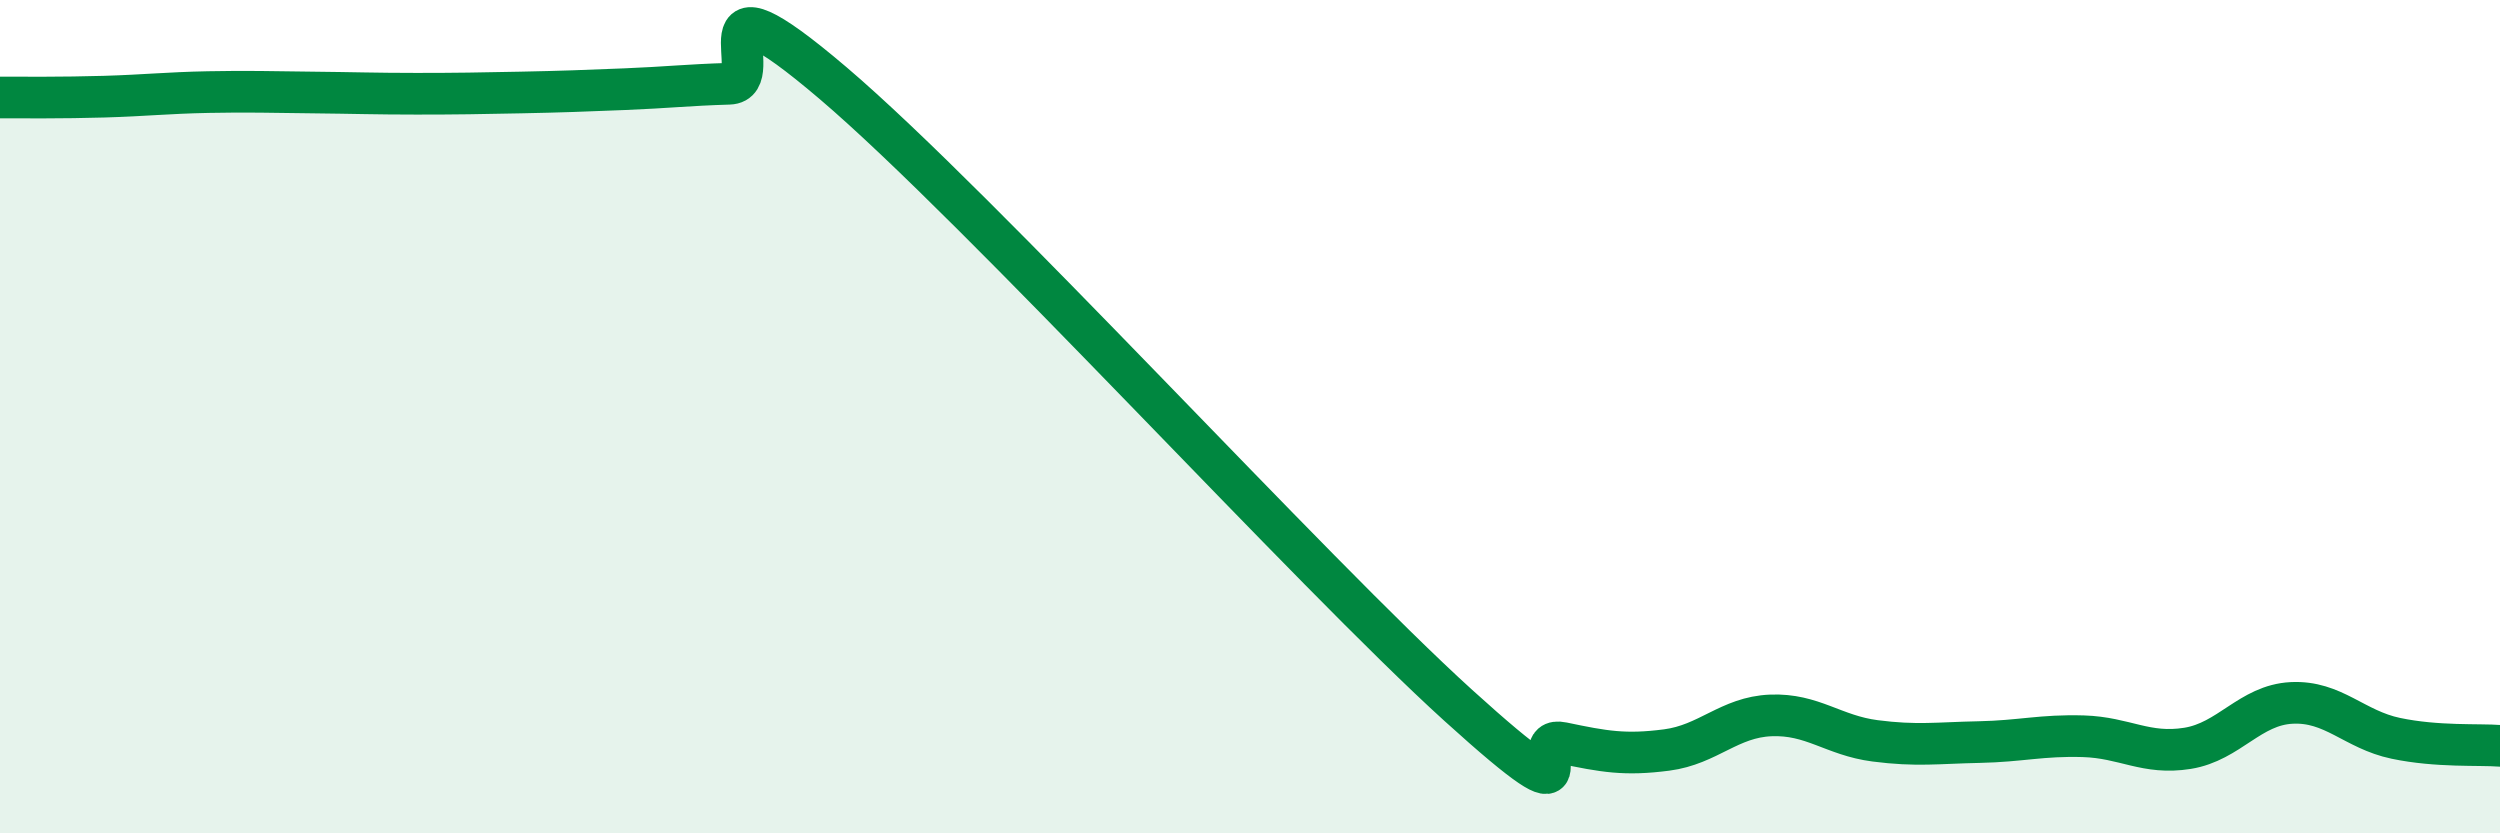
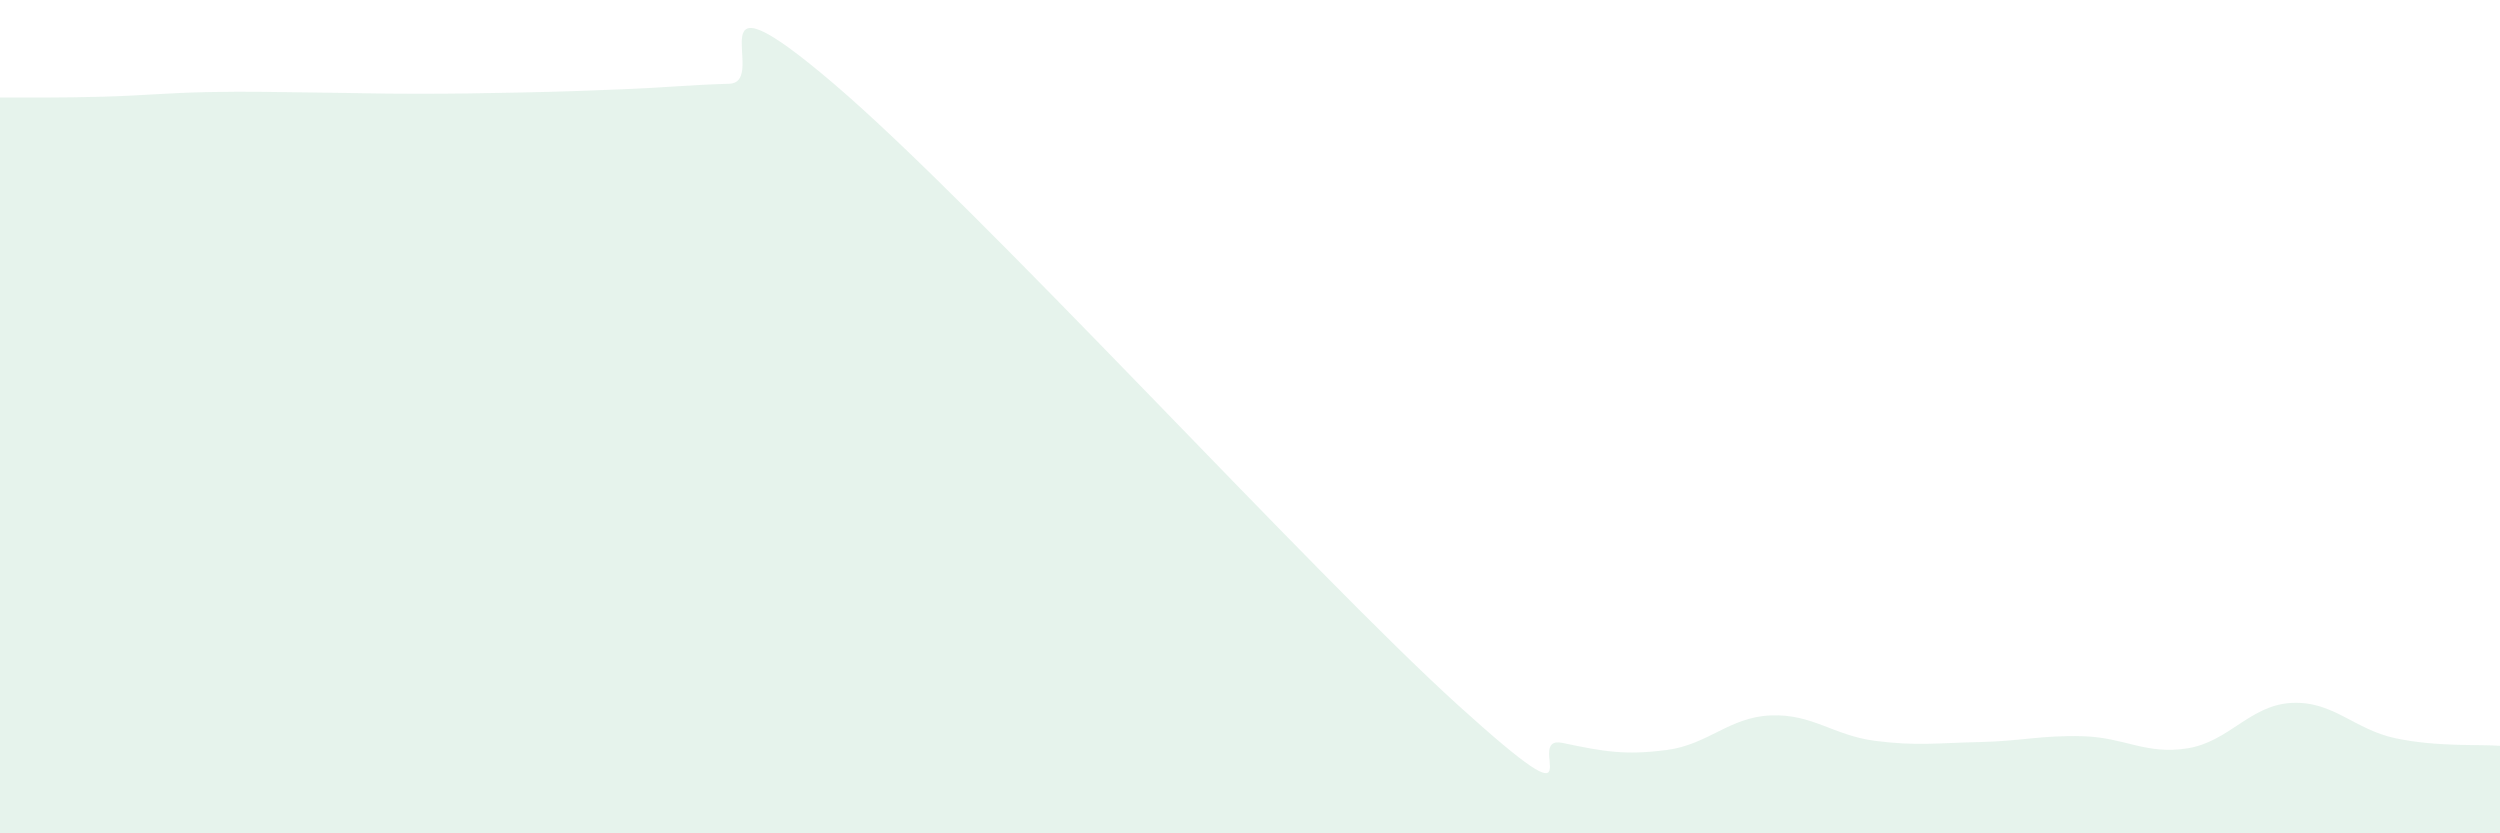
<svg xmlns="http://www.w3.org/2000/svg" width="60" height="20" viewBox="0 0 60 20">
  <path d="M 0,2.34 C 0.5,2.34 1.5,2.35 2.5,2.32 C 3.5,2.29 4,2.23 5,2.21 C 6,2.19 6.5,2.21 7.5,2.22 C 8.5,2.23 9,2.25 10,2.25 C 11,2.25 11.5,2.24 12.5,2.22 C 13.5,2.2 14,2.18 15,2.14 C 16,2.1 16.5,2.04 17.5,2.01 C 18.5,1.98 16.5,-0.98 20,2 C 23.5,4.98 31.5,13.76 35,16.93 C 38.5,20.1 36.5,17.62 37.5,17.83 C 38.5,18.04 39,18.13 40,18 C 41,17.87 41.5,17.21 42.5,17.17 C 43.5,17.13 44,17.65 45,17.78 C 46,17.91 46.5,17.83 47.5,17.81 C 48.5,17.79 49,17.64 50,17.67 C 51,17.7 51.5,18.12 52.5,17.96 C 53.5,17.8 54,16.92 55,16.87 C 56,16.82 56.5,17.51 57.5,17.72 C 58.5,17.93 59.5,17.86 60,17.9L60 20L0 20Z" fill="#008740" opacity="0.1" stroke-linecap="round" stroke-linejoin="round" />
-   <path d="M 0,2.34 C 0.5,2.34 1.5,2.35 2.5,2.32 C 3.5,2.29 4,2.23 5,2.21 C 6,2.19 6.5,2.21 7.5,2.22 C 8.5,2.23 9,2.25 10,2.25 C 11,2.25 11.5,2.24 12.5,2.22 C 13.5,2.2 14,2.18 15,2.14 C 16,2.1 16.5,2.04 17.5,2.01 C 18.5,1.98 16.5,-0.98 20,2 C 23.5,4.98 31.5,13.76 35,16.93 C 38.5,20.1 36.5,17.62 37.5,17.83 C 38.5,18.04 39,18.13 40,18 C 41,17.87 41.5,17.21 42.5,17.17 C 43.5,17.13 44,17.65 45,17.78 C 46,17.91 46.5,17.83 47.5,17.81 C 48.5,17.79 49,17.64 50,17.67 C 51,17.7 51.5,18.12 52.5,17.96 C 53.5,17.8 54,16.92 55,16.87 C 56,16.82 56.5,17.51 57.5,17.72 C 58.5,17.93 59.5,17.86 60,17.9" stroke="#008740" stroke-width="1" fill="none" stroke-linecap="round" stroke-linejoin="round" />
</svg>